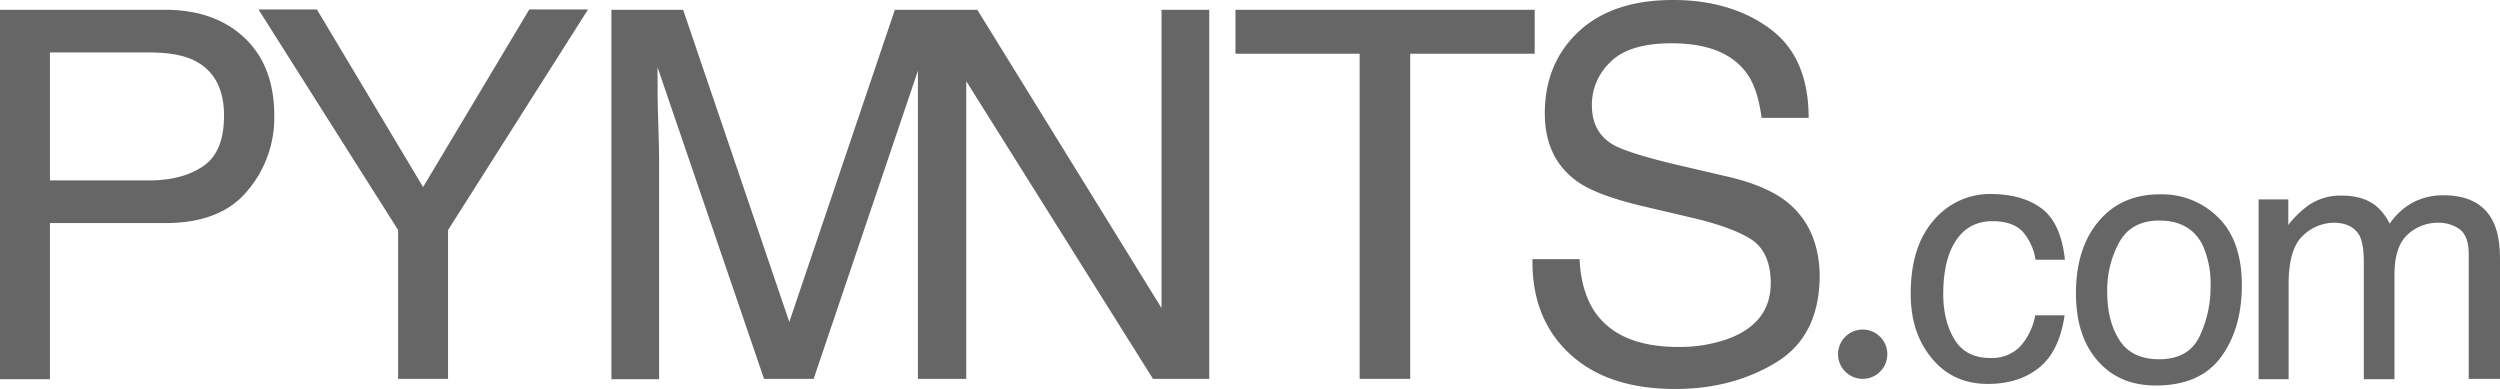
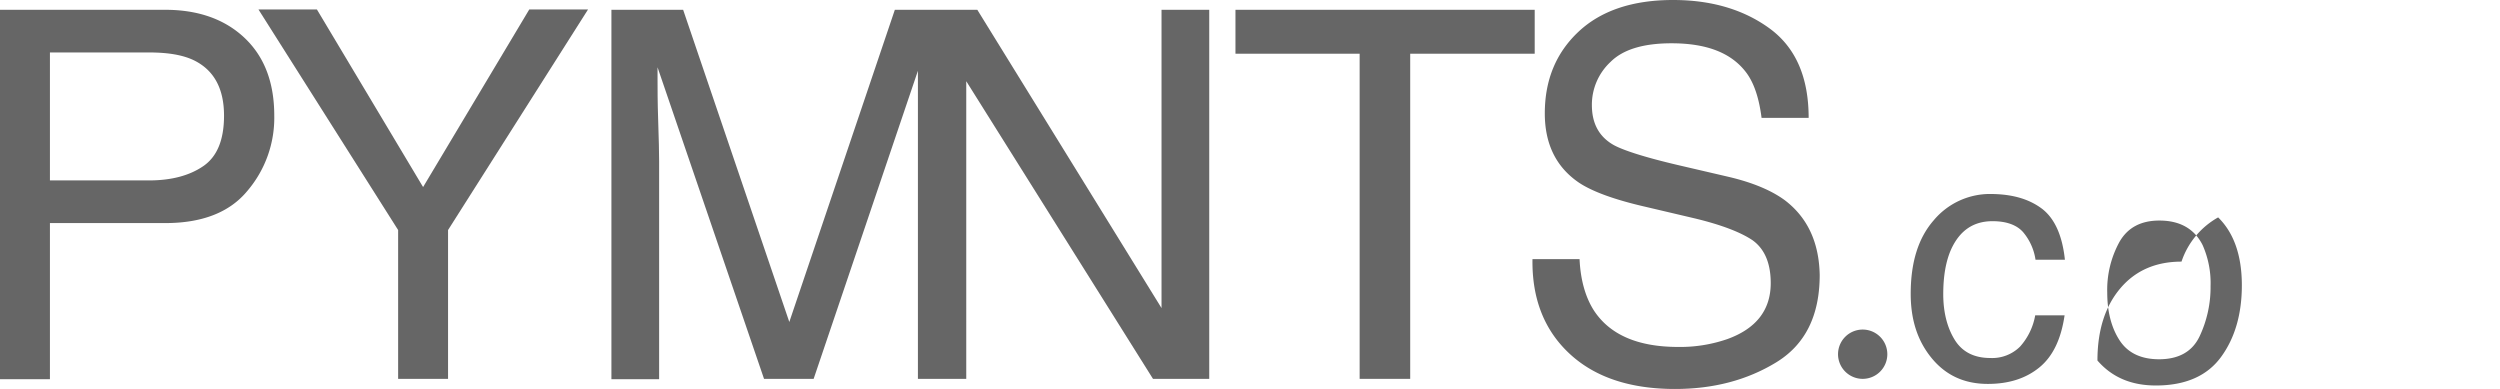
<svg xmlns="http://www.w3.org/2000/svg" id="Layer_1" data-name="Layer 1" viewBox="0 0 791.2 123.1">
  <path d="M52.3,3.1H0V120H15.8V70.6H52.3c11.7,0,20.4-3.4,26-10.2a35.63,35.63,0,0,0,8.5-23.8c0-10.6-3.2-18.8-9.5-24.7s-14.7-8.8-25-8.8m12,49.5c-4.4,3-10.1,4.5-17.2,4.5H15.8V16.6H47.1c6.1,0,10.8.8,14.3,2.5,6.3,3.1,9.5,8.9,9.5,17.5,0,7.7-2.2,13-6.6,16" style="fill: #666" />
  <polygon points="167.5 3 133.9 59.2 100.3 3 81.8 3 126 72.8 126 119.9 141.8 119.9 141.8 72.8 186.1 3 167.5 3" style="fill: #666" />
  <path d="M367.6,97.5,309.3,3.1H283.2l-33.4,98.8L216.2,3.1H193.5V120h15.1V51q0-4.05-.3-12.9c-.2-5.9-.2-10.2-.2-13.1V21.3l33.7,98.6h15.7l33-97.5v97.5h15.3V25.7l59.1,94.2h17.8V3.1H367.6Z" style="fill: #666" />
  <polygon points="391 3.1 391 17 430.3 17 430.3 119.9 446.3 119.9 446.3 17 485.7 17 485.7 3.1 391 3.1" style="fill: #666" />
  <path d="M564.9,63.4c-4.2-3.1-10.1-5.6-17.7-7.4l-15.9-3.7c-10.7-2.5-17.5-4.7-20.6-6.4q-6.9-3.9-6.9-12.6a18.49,18.49,0,0,1,5.9-13.7c3.9-3.9,10.3-5.9,19.3-5.9,11.1,0,18.9,3,23.6,9.2,2.5,3.3,4.1,8.1,4.9,14.4h14.9c0-13-4.2-22.4-12.5-28.4S541.4,0,529.5,0c-12.9,0-22.9,3.4-30,10.1s-10.6,15.3-10.6,25.8q0,14.55,10.8,21.9c4.2,2.8,11.2,5.4,21.3,7.7l15.3,3.6q12.45,3,18.3,6.9c3.8,2.7,5.8,7.2,5.8,13.6,0,8.5-4.6,14.4-13.7,17.7a45.59,45.59,0,0,1-15.6,2.5c-12.8,0-21.7-3.9-26.7-11.6-2.6-4.1-4.2-9.5-4.5-16.2H485c-.2,12.6,3.8,22.6,11.8,30s19.1,11.1,33.3,11.1c12.2,0,22.8-2.8,32-8.4S575.9,99.9,575.9,87c-.2-10.2-3.8-18.1-11-23.6" style="fill: #666" />
  <path d="M646.3,66.1c4,3.1,6.4,8.5,7.2,16.1h-9.3a17.44,17.44,0,0,0-3.9-8.7c-2-2.3-5.3-3.5-9.7-3.5-6.1,0-10.4,3-13.1,8.9-1.7,3.8-2.5,8.6-2.5,14.2s1.2,10.5,3.6,14.4,6.2,5.8,11.3,5.8a12.51,12.51,0,0,0,9.4-3.6,20,20,0,0,0,4.8-9.9h9.3c-1.1,7.5-3.7,13-8,16.5s-9.7,5.2-16.3,5.2c-7.4,0-13.3-2.7-17.8-8.2s-6.6-12.2-6.6-20.3c0-10,2.4-17.7,7.3-23.3a23.22,23.22,0,0,1,18.5-8.3c6.5.1,11.7,1.6,15.8,4.7" style="fill: #666" />
-   <path d="M702,68.8c5,4.9,7.5,12.1,7.5,21.5,0,9.1-2.2,16.7-6.6,22.7s-11.3,9-20.6,9c-7.8,0-13.9-2.6-18.5-7.9S657,101.7,657,92.8q0-14.25,7.2-22.8c4.8-5.7,11.3-8.5,19.4-8.5A25.19,25.19,0,0,1,702,68.8m-5.9,37.7a36.47,36.47,0,0,0,3.5-16,29.6,29.6,0,0,0-2.5-12.9c-2.6-5.2-7.2-7.8-13.7-7.8-5.8,0-10,2.2-12.6,6.7a31.47,31.47,0,0,0-3.9,16.1c0,6,1.3,11.1,3.9,15.1s6.8,6,12.5,6c6.2,0,10.5-2.4,12.8-7.2" style="fill: #666" />
-   <path d="M714.8,63.1h9.4v8.1a31.7,31.7,0,0,1,6.2-6.1,18,18,0,0,1,10.7-3.2c4.5,0,8.2,1.1,10.9,3.3a17.22,17.22,0,0,1,4.3,5.6,21,21,0,0,1,7.5-6.8,20.55,20.55,0,0,1,9.6-2.2c7.6,0,12.9,2.8,15.6,8.3,1.5,3,2.2,7,2.2,12v37.8h-9.9V80.4c0-3.8-1-6.4-2.8-7.8a11.31,11.31,0,0,0-6.9-2.1,13.94,13.94,0,0,0-9.7,3.8c-2.7,2.5-4.1,6.7-4.1,12.6V120h-9.7V82.9c0-3.8-.5-6.7-1.4-8.4-1.5-2.6-4.2-4-8.1-4a14.22,14.22,0,0,0-9.9,4.2c-2.9,2.8-4.4,7.8-4.4,15.2V120h-9.5V63.1Z" style="fill: #666" />
+   <path d="M702,68.8c5,4.9,7.5,12.1,7.5,21.5,0,9.1-2.2,16.7-6.6,22.7s-11.3,9-20.6,9c-7.8,0-13.9-2.6-18.5-7.9q0-14.25,7.2-22.8c4.8-5.7,11.3-8.5,19.4-8.5A25.19,25.19,0,0,1,702,68.8m-5.9,37.7a36.47,36.47,0,0,0,3.5-16,29.6,29.6,0,0,0-2.5-12.9c-2.6-5.2-7.2-7.8-13.7-7.8-5.8,0-10,2.2-12.6,6.7a31.47,31.47,0,0,0-3.9,16.1c0,6,1.3,11.1,3.9,15.1s6.8,6,12.5,6c6.2,0,10.5-2.4,12.8-7.2" style="fill: #666" />
  <path d="M581.7,112.1a7.8,7.8,0,1,1,7.8,7.8,7.81,7.81,0,0,1-7.8-7.8" style="fill: #666" />
</svg>